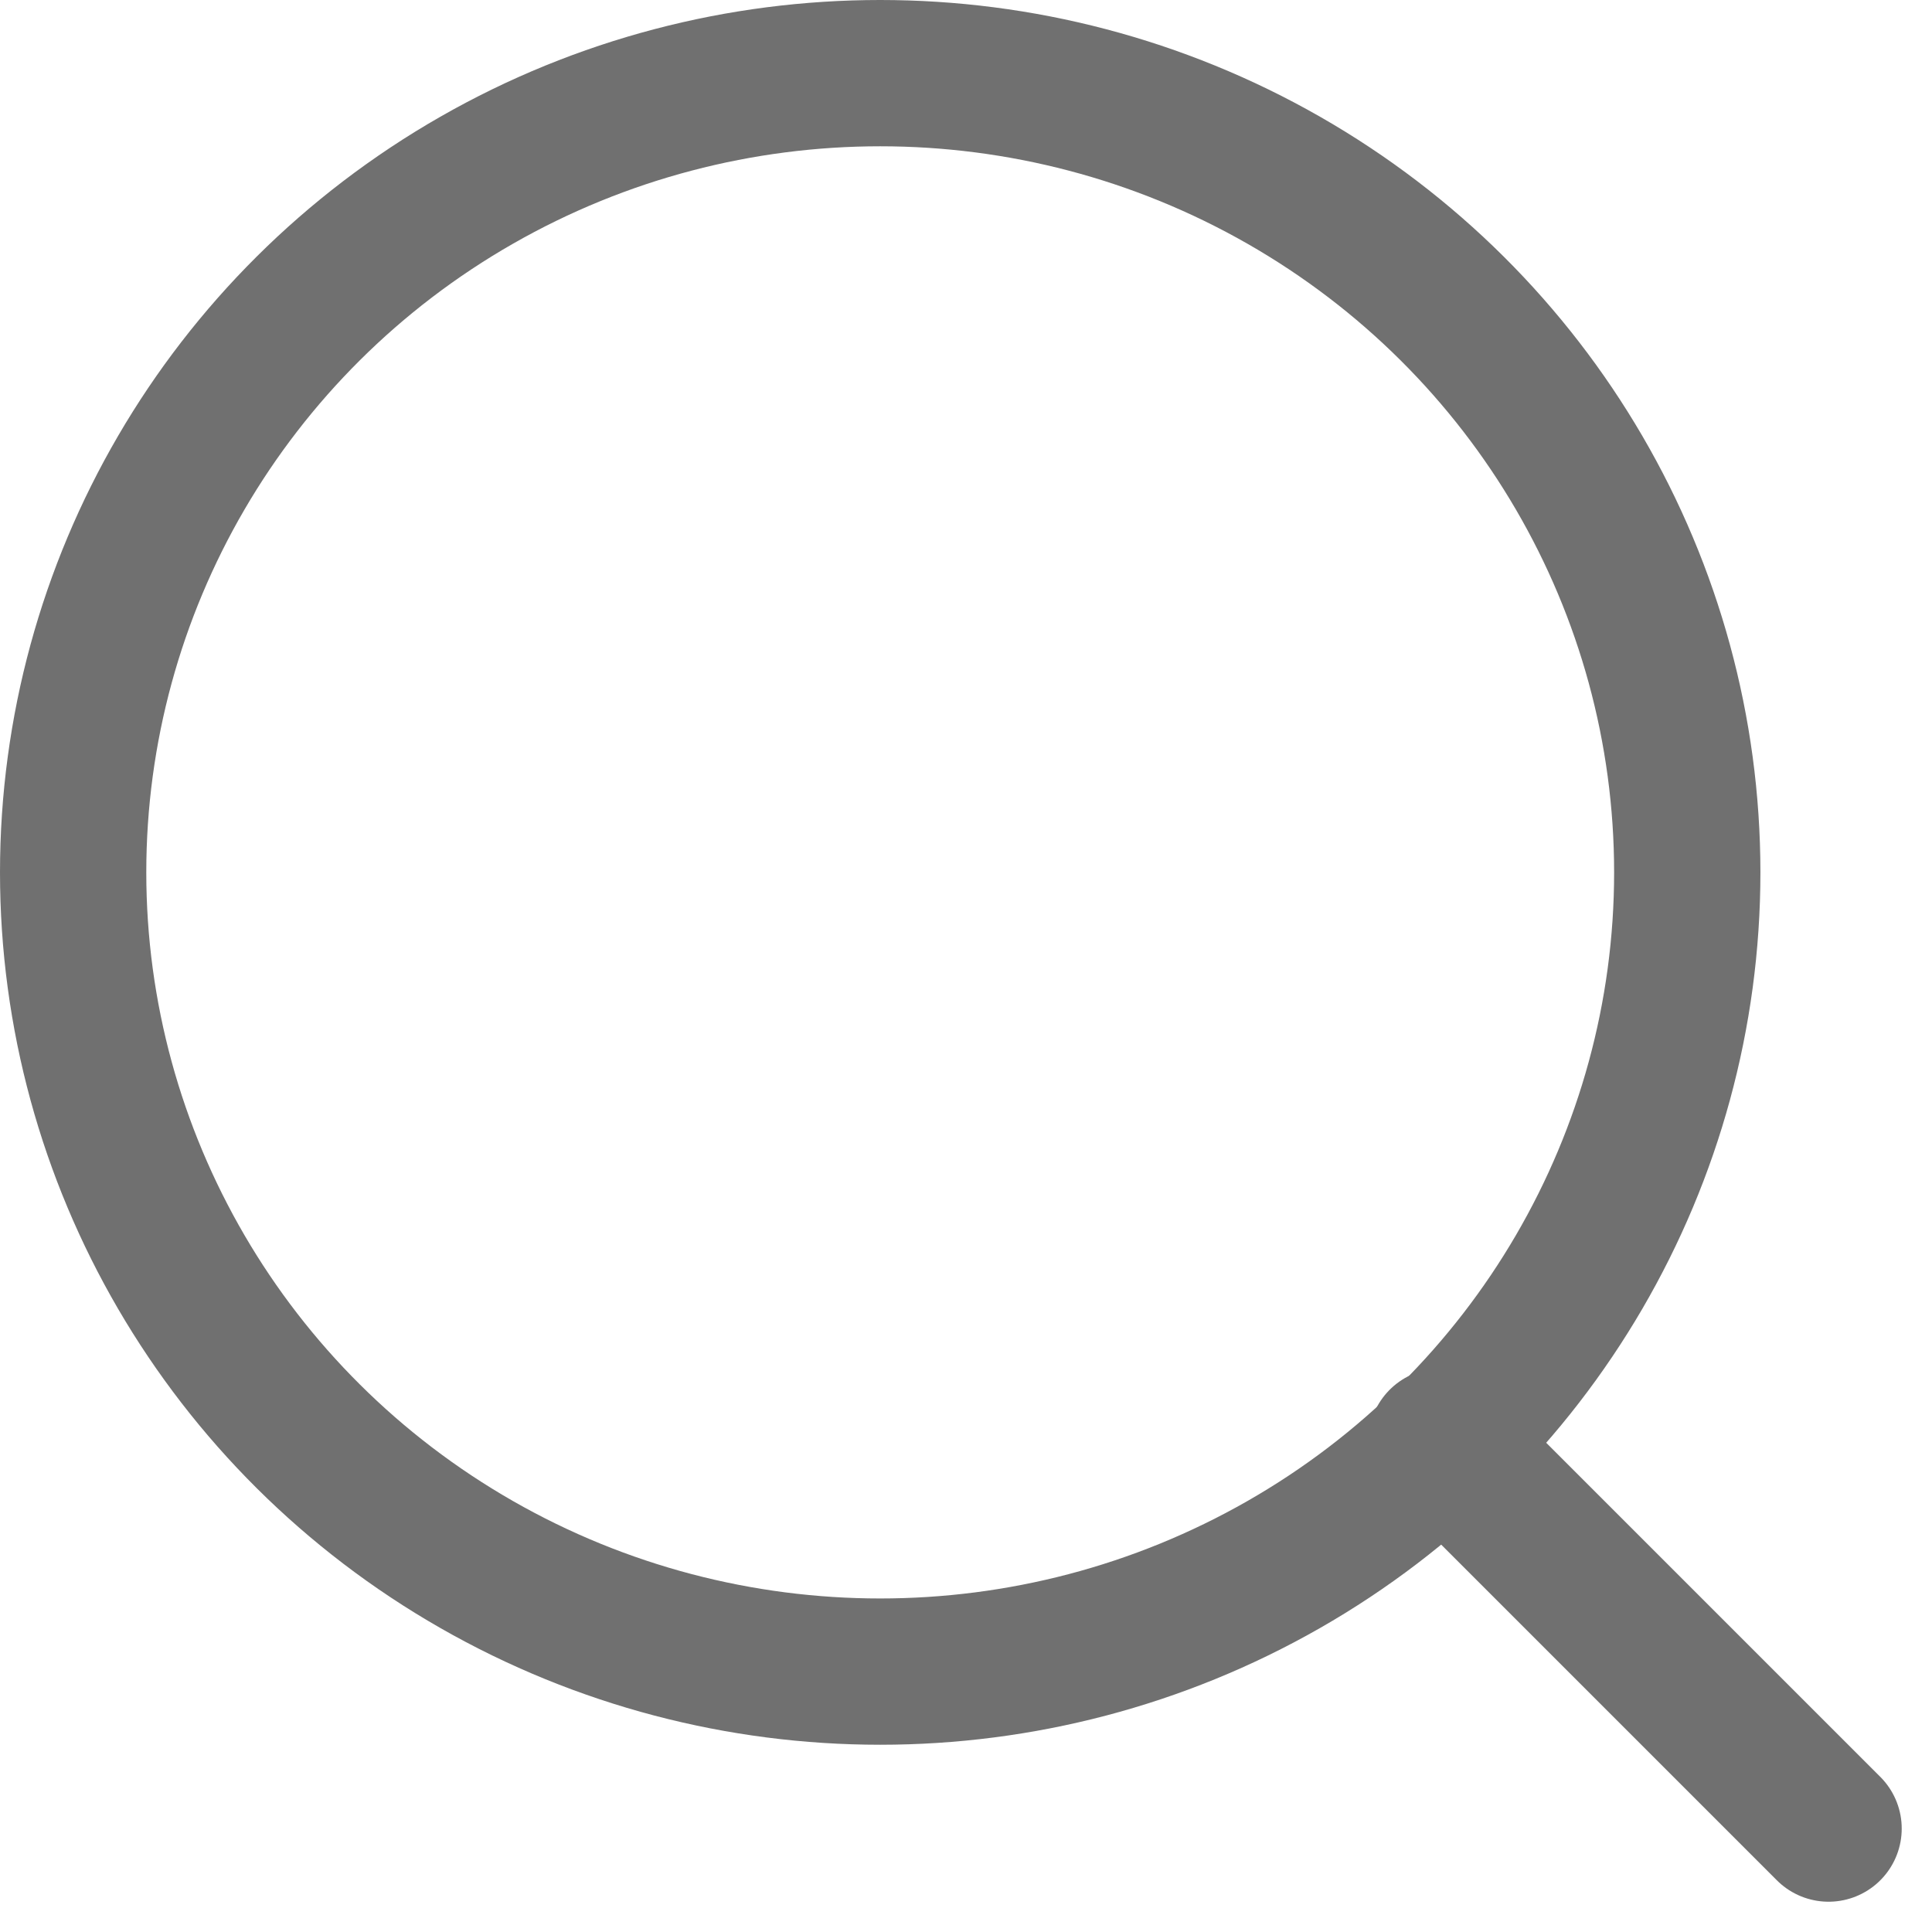
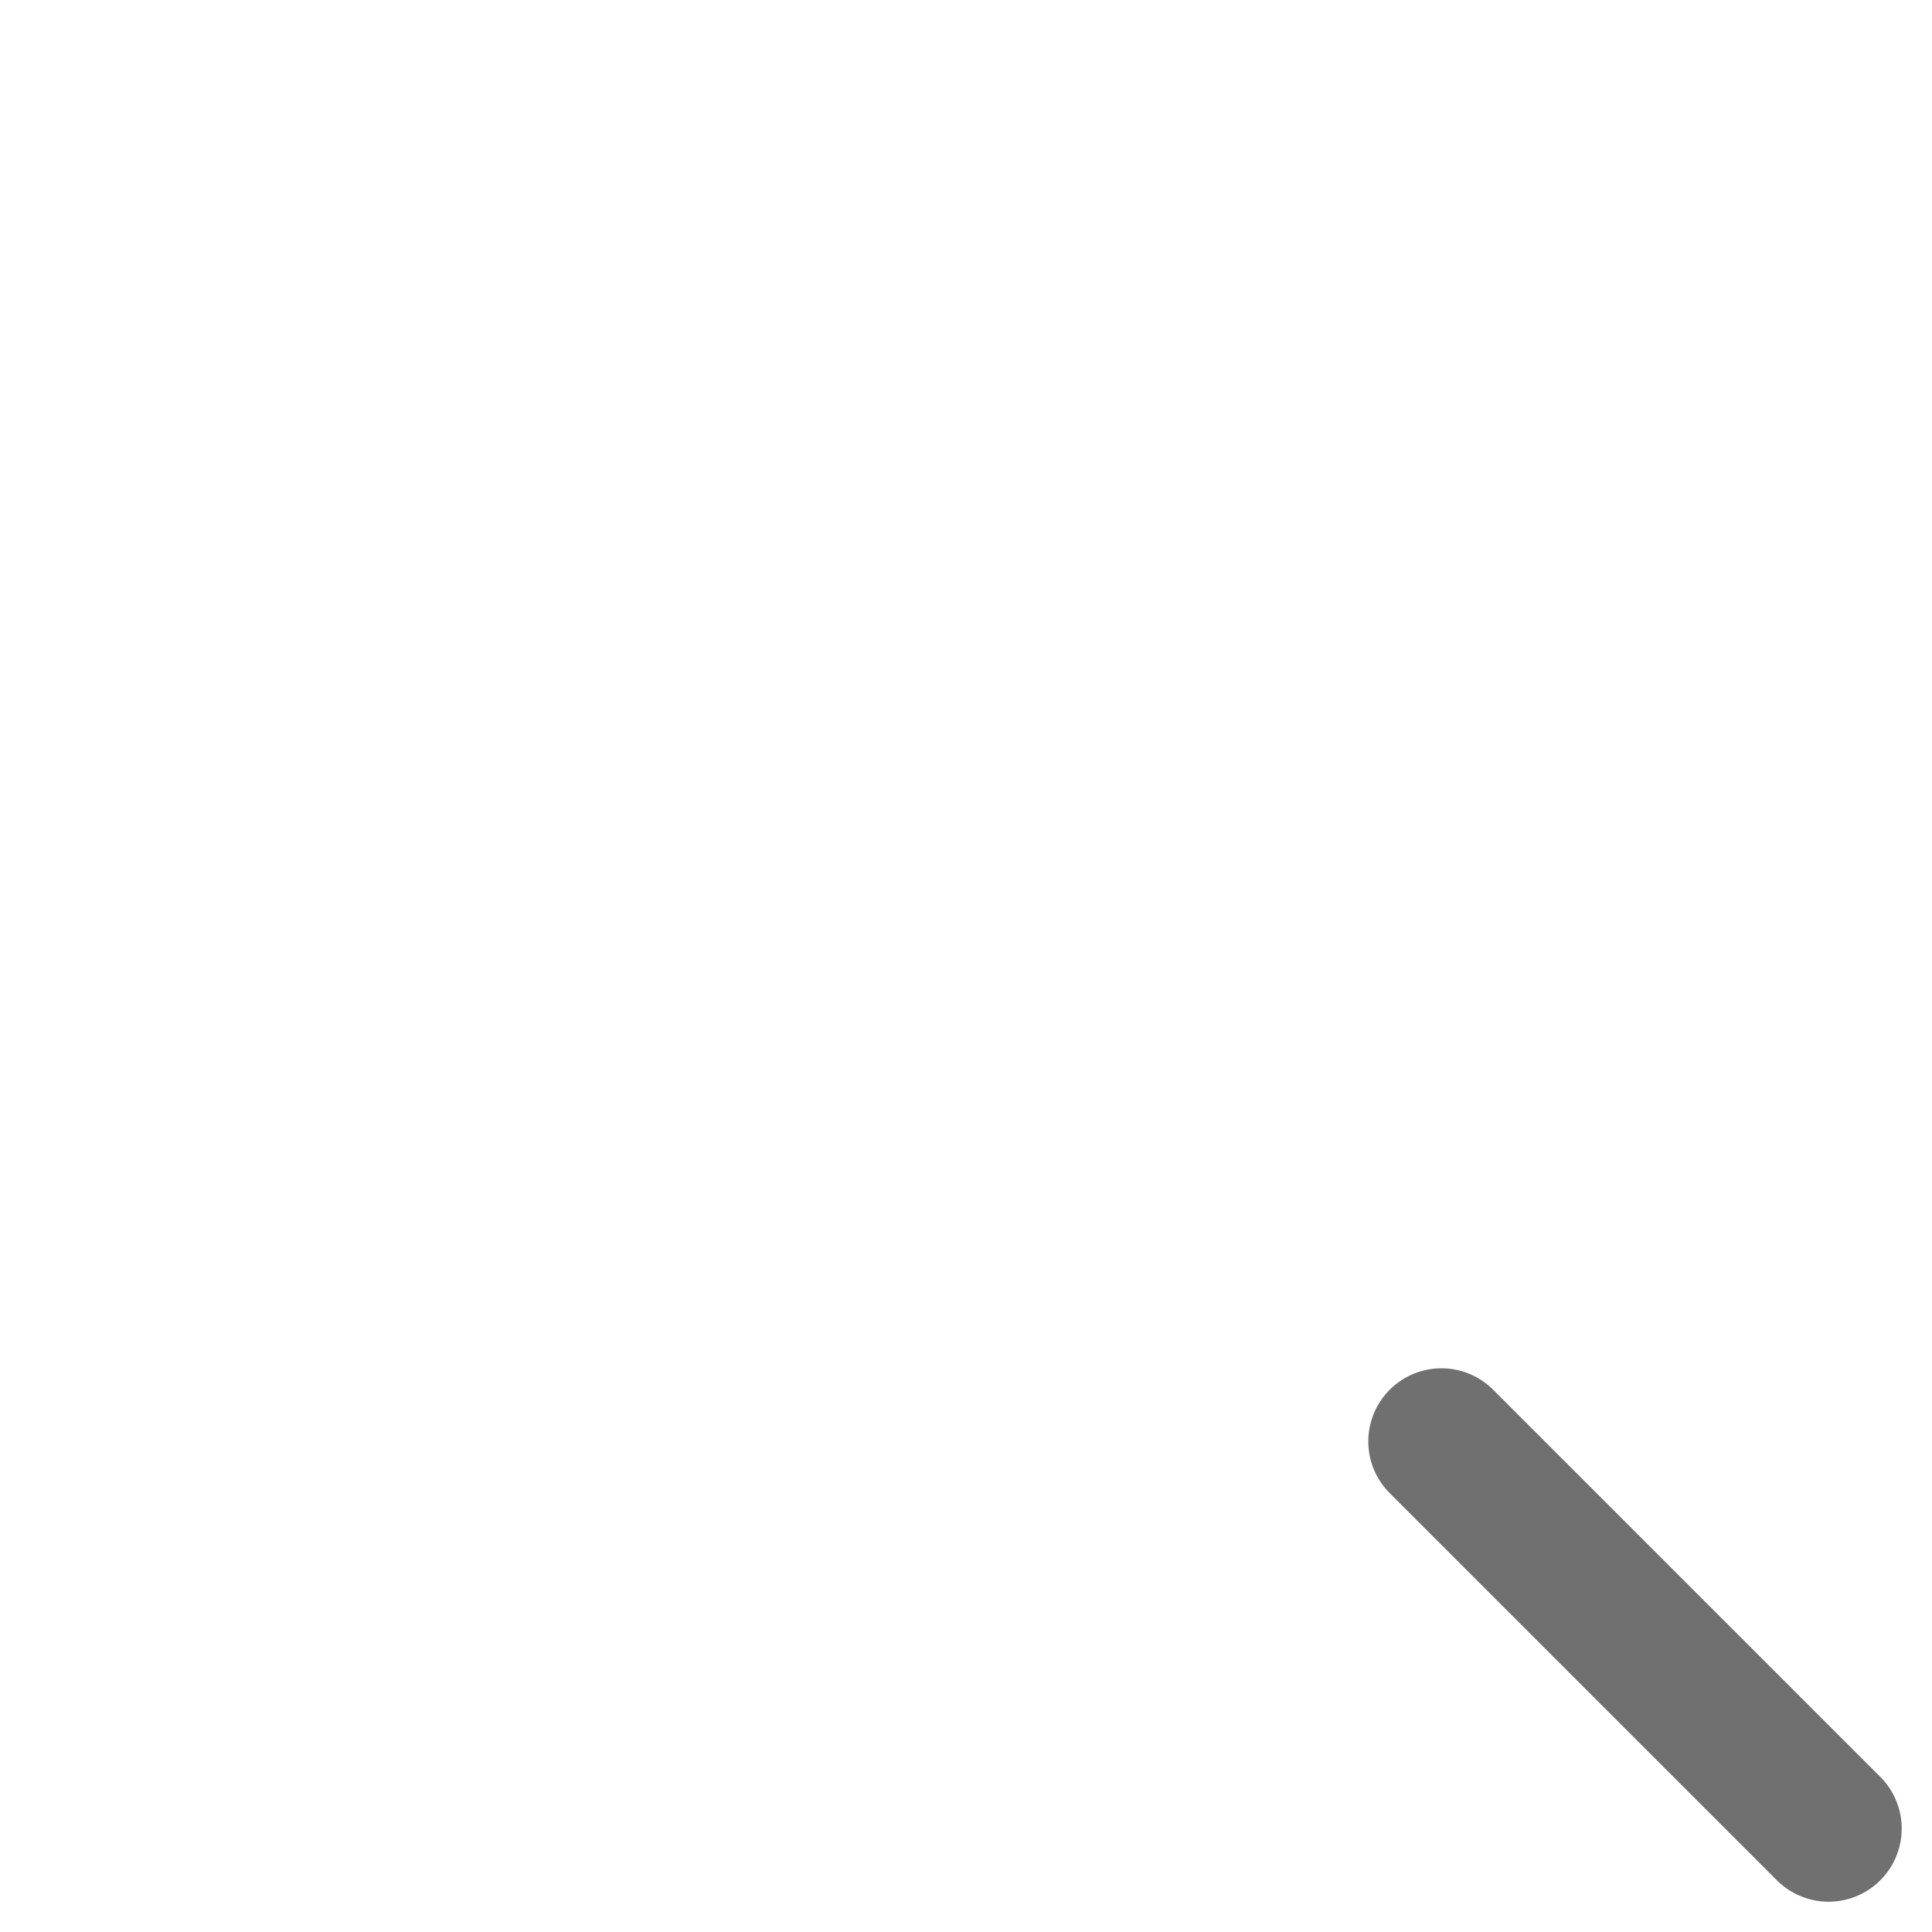
<svg xmlns="http://www.w3.org/2000/svg" width="26.414" height="26.414" viewBox="0 0 26.414 26.414">
  <g id="icon-search" transform="translate(-1250.532 -85)">
-     <ellipse id="Ellipse_92" data-name="Ellipse 92" cx="11.034" cy="10.927" rx="11.034" ry="10.927" transform="translate(1251.532 86)" fill="none" stroke="#707070" stroke-linecap="round" stroke-linejoin="round" stroke-width="2" />
    <line id="Line_14" data-name="Line 14" x1="5.293" y1="5.293" transform="translate(1270.239 104.707)" fill="none" stroke="#707070" stroke-linecap="round" stroke-linejoin="round" stroke-width="2" />
  </g>
</svg>